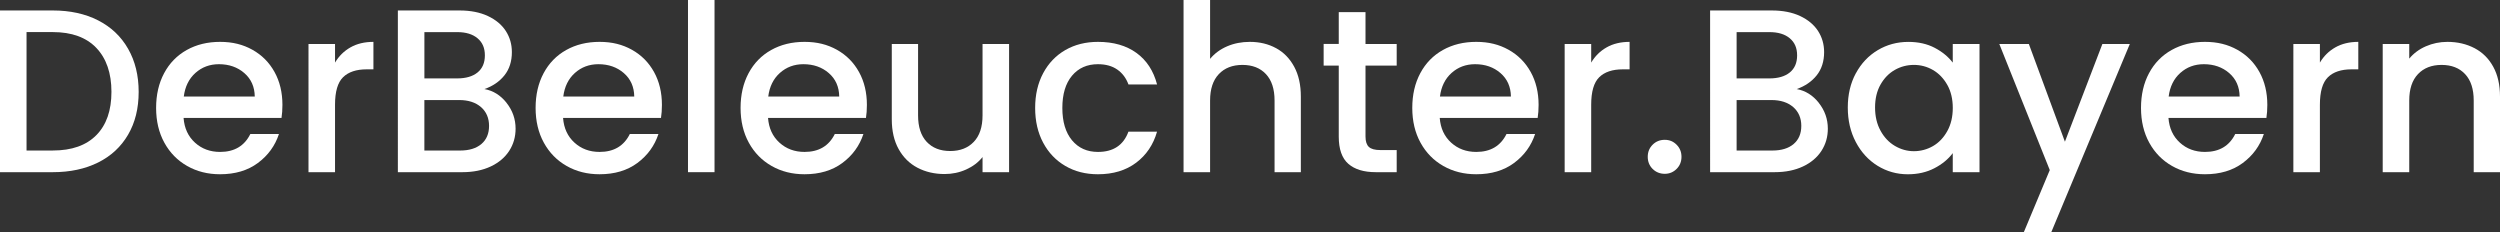
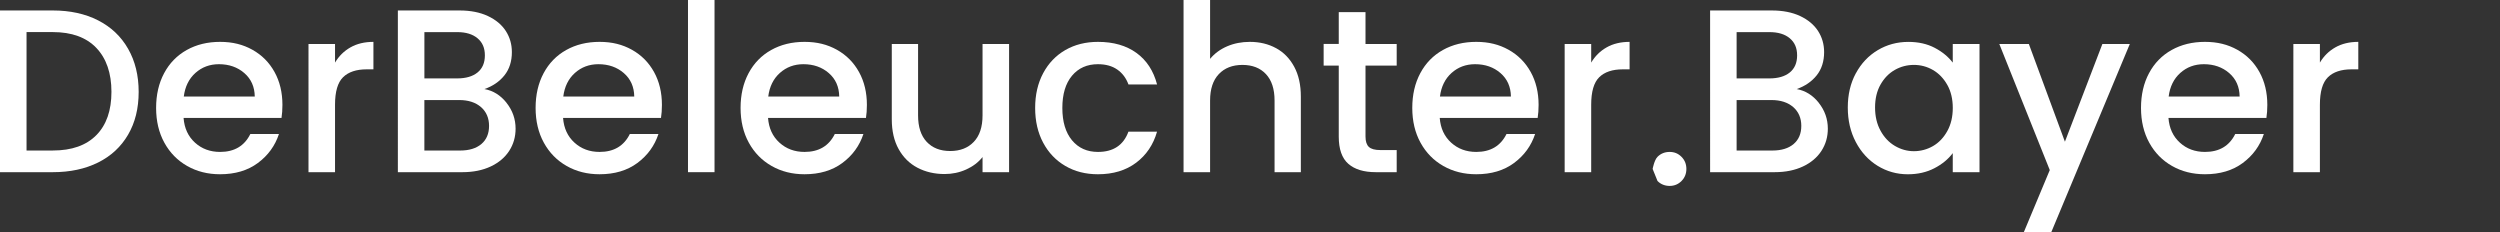
<svg xmlns="http://www.w3.org/2000/svg" id="Ebene_2" data-name="Ebene 2" viewBox="0 0 1022.22 95.04">
  <rect x="0" y="0" width="1022.22" height="95.04" fill="#333333" stroke="none" />
  <defs>
    <style>      .cls-1 {        fill: #fff;        stroke-width: 0px;      }    </style>
  </defs>
  <g id="Ebene_1-2" data-name="Ebene 1">
    <g>
      <path class="cls-1" d="M40.1,8.32c5.29,2.7,9.39,6.56,12.27,11.61,2.89,5.04,4.33,10.93,4.33,17.65s-1.44,12.56-4.33,17.5c-2.89,4.95-6.98,8.74-12.27,11.37-5.3,2.63-11.46,3.95-18.5,3.95H0V4.28h21.6c7.04,0,13.21,1.35,18.5,4.04ZM39.39,55.27c4.12-4.19,6.18-10.08,6.18-17.7s-2.06-13.67-6.18-17.98c-4.12-4.31-10.05-6.47-17.79-6.47h-10.75v48.42h10.75c7.74,0,13.67-2.09,17.79-6.28Z" />
      <path class="cls-1" d="M115.11,48.23h-40.05c.32,4.19,1.87,7.55,4.66,10.09,2.79,2.54,6.22,3.8,10.27,3.8,5.83,0,9.96-2.44,12.37-7.33h11.7c-1.59,4.82-4.46,8.77-8.61,11.85-4.15,3.08-9.31,4.61-15.46,4.61-5.01,0-9.5-1.12-13.46-3.38-3.96-2.25-7.07-5.42-9.32-9.51-2.25-4.09-3.38-8.83-3.38-14.22s1.09-10.13,3.28-14.22c2.19-4.09,5.26-7.25,9.23-9.47,3.96-2.22,8.51-3.33,13.65-3.33s9.35,1.08,13.22,3.23c3.87,2.16,6.88,5.19,9.04,9.09,2.16,3.9,3.23,8.39,3.23,13.46,0,1.97-.13,3.74-.38,5.33ZM104.17,39.48c-.06-4-1.49-7.2-4.28-9.61-2.79-2.41-6.25-3.62-10.37-3.62-3.74,0-6.94,1.19-9.61,3.57-2.66,2.38-4.25,5.6-4.76,9.66h29.02Z" />
      <path class="cls-1" d="M143.32,19.36c2.63-1.49,5.76-2.24,9.37-2.24v11.23h-2.76c-4.25,0-7.47,1.08-9.66,3.23-2.19,2.16-3.28,5.9-3.28,11.23v27.59h-10.85V17.98h10.85v7.61c1.58-2.66,3.69-4.74,6.33-6.23Z" />
      <path class="cls-1" d="M207.11,42.05c2.47,3.11,3.71,6.63,3.71,10.56,0,3.36-.87,6.39-2.62,9.09-1.75,2.7-4.27,4.82-7.56,6.37-3.3,1.55-7.14,2.33-11.51,2.33h-26.45V4.28h25.21c4.5,0,8.37.76,11.61,2.28,3.23,1.52,5.68,3.57,7.33,6.13,1.65,2.57,2.47,5.44,2.47,8.61,0,3.8-1.02,6.98-3.04,9.51-2.03,2.54-4.76,4.41-8.18,5.61,3.55.63,6.56,2.51,9.04,5.61ZM173.53,32.06h13.41c3.55,0,6.33-.81,8.32-2.43,2-1.62,3-3.95,3-6.99s-1-5.31-3-6.99c-2-1.68-4.77-2.52-8.32-2.52h-13.41v18.93ZM196.83,58.89c2.09-1.78,3.14-4.25,3.14-7.42s-1.11-5.8-3.33-7.71c-2.22-1.9-5.17-2.85-8.85-2.85h-14.27v20.64h14.65c3.68,0,6.56-.89,8.66-2.66Z" />
      <path class="cls-1" d="M270.28,48.23h-40.05c.32,4.19,1.87,7.55,4.66,10.09,2.79,2.54,6.22,3.8,10.27,3.8,5.83,0,9.96-2.44,12.37-7.33h11.7c-1.59,4.82-4.46,8.77-8.61,11.85-4.15,3.08-9.31,4.61-15.46,4.61-5.01,0-9.5-1.12-13.46-3.38-3.96-2.25-7.07-5.42-9.32-9.51-2.25-4.09-3.38-8.83-3.38-14.22s1.09-10.13,3.28-14.22c2.19-4.09,5.26-7.25,9.23-9.47,3.96-2.22,8.51-3.33,13.65-3.33s9.35,1.08,13.22,3.23c3.87,2.16,6.88,5.19,9.04,9.09,2.16,3.9,3.23,8.39,3.23,13.46,0,1.97-.13,3.74-.38,5.33ZM259.34,39.48c-.06-4-1.49-7.2-4.28-9.61-2.79-2.41-6.25-3.62-10.37-3.62-3.74,0-6.94,1.19-9.61,3.57-2.66,2.38-4.25,5.6-4.76,9.66h29.02Z" />
      <path class="cls-1" d="M292.16,0v70.4h-10.85V0h10.85Z" />
      <path class="cls-1" d="M354.09,48.23h-40.05c.32,4.19,1.87,7.55,4.66,10.09,2.79,2.54,6.22,3.8,10.27,3.8,5.83,0,9.96-2.44,12.37-7.33h11.7c-1.59,4.82-4.46,8.77-8.61,11.85-4.15,3.08-9.31,4.61-15.46,4.61-5.01,0-9.5-1.12-13.46-3.38-3.96-2.25-7.07-5.42-9.32-9.51-2.25-4.09-3.38-8.83-3.38-14.22s1.09-10.13,3.28-14.22c2.19-4.09,5.26-7.25,9.23-9.47,3.96-2.22,8.51-3.33,13.65-3.33s9.35,1.08,13.22,3.23c3.87,2.16,6.88,5.19,9.04,9.09,2.16,3.9,3.23,8.39,3.23,13.46,0,1.97-.13,3.74-.38,5.33ZM343.15,39.48c-.06-4-1.49-7.2-4.28-9.61-2.79-2.41-6.25-3.62-10.37-3.62-3.74,0-6.94,1.19-9.61,3.57-2.66,2.38-4.25,5.6-4.76,9.66h29.02Z" />
      <path class="cls-1" d="M412.6,17.98v52.42h-10.85v-6.18c-1.71,2.16-3.95,3.85-6.71,5.09-2.76,1.24-5.69,1.85-8.8,1.85-4.12,0-7.82-.86-11.08-2.57-3.27-1.71-5.84-4.25-7.71-7.61-1.87-3.36-2.81-7.42-2.81-12.18v-30.82h10.75v29.21c0,4.69,1.17,8.29,3.52,10.8,2.35,2.51,5.55,3.76,9.61,3.76s7.28-1.25,9.66-3.76c2.38-2.5,3.57-6.1,3.57-10.8v-29.21h10.85Z" />
      <path class="cls-1" d="M426.54,29.92c2.19-4.09,5.22-7.25,9.08-9.47,3.87-2.22,8.31-3.33,13.32-3.33,6.34,0,11.59,1.51,15.75,4.52,4.15,3.01,6.96,7.31,8.42,12.89h-11.7c-.95-2.6-2.47-4.63-4.57-6.09s-4.73-2.19-7.9-2.19c-4.44,0-7.98,1.57-10.61,4.71-2.63,3.14-3.95,7.53-3.95,13.18s1.32,10.05,3.95,13.22c2.63,3.17,6.17,4.76,10.61,4.76,6.28,0,10.43-2.76,12.46-8.28h11.7c-1.52,5.33-4.38,9.56-8.56,12.7-4.19,3.14-9.39,4.71-15.6,4.71-5.01,0-9.45-1.12-13.32-3.38-3.87-2.25-6.9-5.42-9.08-9.51-2.19-4.09-3.28-8.83-3.28-14.22s1.09-10.13,3.28-14.22Z" />
      <path class="cls-1" d="M521.77,19.69c3.14,1.71,5.61,4.25,7.42,7.61,1.81,3.36,2.71,7.42,2.71,12.18v30.92h-10.75v-29.3c0-4.69-1.17-8.29-3.52-10.8-2.35-2.51-5.55-3.76-9.61-3.76s-7.28,1.25-9.66,3.76c-2.38,2.51-3.57,6.1-3.57,10.8v29.3h-10.85V0h10.85v24.07c1.84-2.22,4.17-3.93,6.99-5.14,2.82-1.21,5.91-1.81,9.28-1.81,4,0,7.56.86,10.7,2.57Z" />
      <path class="cls-1" d="M558.34,26.83v29.02c0,1.97.46,3.38,1.38,4.23.92.86,2.49,1.28,4.71,1.28h6.66v9.04h-8.56c-4.88,0-8.63-1.14-11.23-3.43-2.6-2.28-3.9-5.99-3.9-11.13v-29.02h-6.18v-8.85h6.18V4.95h10.94v13.03h12.75v8.85h-12.75Z" />
      <path class="cls-1" d="M628.74,48.23h-40.05c.32,4.19,1.87,7.55,4.66,10.09,2.79,2.54,6.21,3.8,10.27,3.8,5.83,0,9.96-2.44,12.37-7.33h11.7c-1.59,4.82-4.46,8.77-8.61,11.85-4.15,3.08-9.31,4.61-15.46,4.61-5.01,0-9.5-1.12-13.46-3.38-3.96-2.25-7.07-5.42-9.32-9.51-2.25-4.09-3.38-8.83-3.38-14.22s1.09-10.13,3.28-14.22c2.19-4.09,5.26-7.25,9.23-9.47,3.96-2.22,8.51-3.33,13.65-3.33s9.35,1.08,13.22,3.23c3.87,2.16,6.88,5.19,9.04,9.09,2.16,3.9,3.23,8.39,3.23,13.46,0,1.97-.13,3.74-.38,5.33ZM617.8,39.48c-.06-4-1.49-7.2-4.28-9.61-2.79-2.41-6.25-3.62-10.37-3.62-3.74,0-6.95,1.19-9.61,3.57-2.66,2.38-4.25,5.6-4.76,9.66h29.02Z" />
      <path class="cls-1" d="M656.95,19.36c2.63-1.49,5.76-2.24,9.37-2.24v11.23h-2.76c-4.25,0-7.47,1.08-9.66,3.23-2.19,2.16-3.28,5.9-3.28,11.23v27.59h-10.85V17.98h10.85v7.61c1.58-2.66,3.69-4.74,6.33-6.23Z" />
-       <path class="cls-1" d="M675.74,69.07c-1.33-1.33-2-2.98-2-4.95s.67-3.62,2-4.95,2.98-2,4.95-2,3.52.67,4.85,2,2,2.98,2,4.95-.67,3.62-2,4.95-2.95,2-4.85,2-3.62-.67-4.95-2Z" />
+       <path class="cls-1" d="M675.74,69.07s.67-3.62,2-4.95,2.98-2,4.95-2,3.52.67,4.85,2,2,2.98,2,4.95-.67,3.62-2,4.95-2.95,2-4.85,2-3.62-.67-4.95-2Z" />
      <path class="cls-1" d="M743.67,42.05c2.47,3.11,3.71,6.63,3.71,10.56,0,3.36-.87,6.39-2.62,9.09-1.75,2.7-4.27,4.82-7.56,6.37-3.3,1.55-7.14,2.33-11.51,2.33h-26.45V4.28h25.21c4.5,0,8.37.76,11.61,2.28,3.23,1.52,5.67,3.57,7.33,6.13,1.65,2.57,2.47,5.44,2.47,8.61,0,3.8-1.02,6.98-3.04,9.51-2.03,2.54-4.76,4.41-8.18,5.61,3.55.63,6.56,2.51,9.04,5.61ZM710.08,32.06h13.41c3.55,0,6.33-.81,8.33-2.43,2-1.62,3-3.95,3-6.99s-1-5.31-3-6.99c-2-1.68-4.77-2.52-8.33-2.52h-13.41v18.93ZM733.39,58.89c2.09-1.78,3.14-4.25,3.14-7.42s-1.11-5.8-3.33-7.71c-2.22-1.9-5.17-2.85-8.85-2.85h-14.27v20.64h14.65c3.68,0,6.56-.89,8.66-2.66Z" />
      <path class="cls-1" d="M758.84,29.97c2.19-4.06,5.17-7.21,8.94-9.46,3.77-2.25,7.94-3.38,12.51-3.38,4.12,0,7.72.81,10.8,2.43,3.08,1.62,5.53,3.63,7.37,6.04v-7.61h10.94v52.42h-10.94v-7.8c-1.84,2.47-4.35,4.54-7.52,6.18-3.17,1.65-6.79,2.47-10.85,2.47-4.5,0-8.63-1.16-12.37-3.47-3.74-2.31-6.71-5.55-8.9-9.7-2.19-4.15-3.28-8.86-3.28-14.13s1.09-9.92,3.28-13.98ZM796.23,34.72c-1.49-2.66-3.44-4.69-5.85-6.09-2.41-1.39-5.01-2.09-7.8-2.09s-5.39.68-7.8,2.04c-2.41,1.37-4.36,3.36-5.85,5.99-1.49,2.63-2.24,5.75-2.24,9.37s.74,6.79,2.24,9.51c1.49,2.73,3.46,4.8,5.9,6.23,2.44,1.43,5.03,2.14,7.75,2.14s5.39-.7,7.8-2.09c2.41-1.39,4.36-3.44,5.85-6.14,1.49-2.69,2.24-5.85,2.24-9.46s-.75-6.76-2.24-9.42Z" />
      <path class="cls-1" d="M870.86,17.98l-32.16,77.06h-11.23l10.66-25.5-20.64-51.56h12.08l14.75,39.96,15.32-39.96h11.23Z" />
      <path class="cls-1" d="M926.71,48.23h-40.05c.32,4.19,1.87,7.55,4.66,10.09,2.79,2.54,6.21,3.8,10.27,3.8,5.83,0,9.96-2.44,12.37-7.33h11.7c-1.59,4.82-4.46,8.77-8.61,11.85-4.15,3.08-9.31,4.61-15.46,4.61-5.01,0-9.5-1.12-13.46-3.38-3.96-2.25-7.07-5.42-9.32-9.51-2.25-4.09-3.38-8.83-3.38-14.22s1.09-10.13,3.28-14.22c2.19-4.09,5.26-7.25,9.23-9.47,3.96-2.22,8.51-3.33,13.65-3.33s9.35,1.08,13.22,3.23c3.87,2.16,6.88,5.19,9.04,9.09,2.16,3.9,3.23,8.39,3.23,13.46,0,1.97-.13,3.74-.38,5.33ZM915.76,39.48c-.06-4-1.49-7.2-4.28-9.61-2.79-2.41-6.25-3.62-10.37-3.62-3.74,0-6.95,1.19-9.61,3.57-2.66,2.38-4.25,5.6-4.76,9.66h29.02Z" />
      <path class="cls-1" d="M954.91,19.36c2.63-1.49,5.76-2.24,9.37-2.24v11.23h-2.76c-4.25,0-7.47,1.08-9.66,3.23-2.19,2.16-3.28,5.9-3.28,11.23v27.59h-10.85V17.98h10.85v7.61c1.58-2.66,3.69-4.74,6.33-6.23Z" />
-       <path class="cls-1" d="M1011.8,19.69c3.27,1.71,5.82,4.25,7.66,7.61,1.84,3.36,2.76,7.42,2.76,12.18v30.92h-10.75v-29.3c0-4.69-1.17-8.29-3.52-10.8-2.35-2.51-5.55-3.76-9.61-3.76s-7.28,1.25-9.66,3.76c-2.38,2.51-3.57,6.1-3.57,10.8v29.3h-10.85V17.98h10.85v5.99c1.78-2.15,4.04-3.84,6.8-5.04s5.69-1.81,8.8-1.81c4.12,0,7.82.86,11.08,2.57Z" />
    </g>
  </g>
</svg>